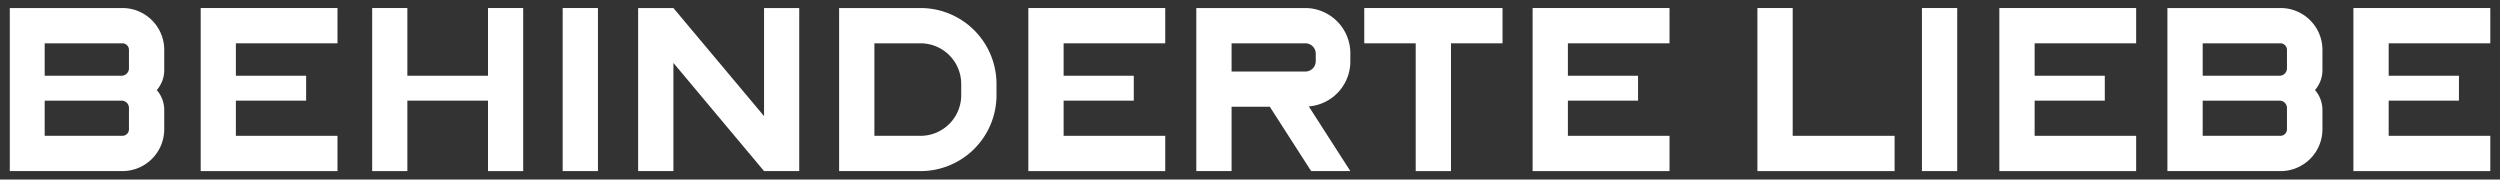
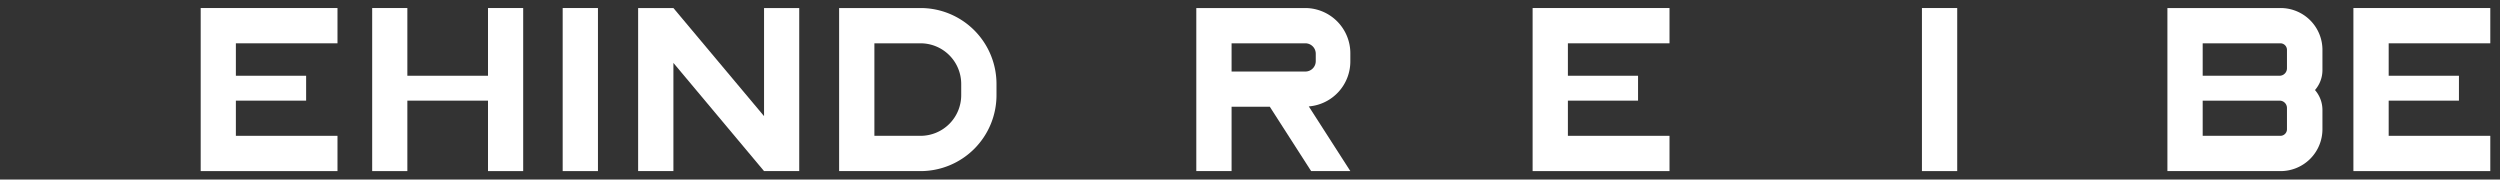
<svg xmlns="http://www.w3.org/2000/svg" id="Ebene_1" data-name="Ebene 1" viewBox="0 0 255.12 18.32">
  <rect x="0" y="0" width="255.12" height="18.32" fill="#333333" stroke="none" />
  <defs>
    <style>.cls-1{fill:#fff;}</style>
  </defs>
-   <polygon class="cls-1" points="182.94 0.82 179.34 0.82 179.34 13.86 179.34 17.46 182.94 17.46 193.34 17.46 193.34 13.86 182.94 13.86 182.94 0.82" />
  <rect class="cls-1" x="196.13" y="0.82" width="3.6" height="16.64" />
-   <polygon class="cls-1" points="204.03 0.82 204.03 4.42 204.03 7.73 204.03 10.27 204.03 13.86 204.03 17.46 207.63 17.46 217.99 17.46 217.99 13.86 207.63 13.86 207.63 10.27 214.79 10.27 214.79 7.73 207.63 7.73 207.63 4.42 217.99 4.42 217.99 0.82 207.63 0.82 204.03 0.82" />
  <polygon class="cls-1" points="156.4 0.82 156.4 4.42 156.4 7.73 156.4 10.27 156.4 13.86 156.4 17.46 160 17.46 170.37 17.46 170.37 13.86 160 13.86 160 10.27 167.16 10.27 167.16 7.73 160 7.73 160 4.42 170.37 4.42 170.37 0.82 160 0.82 156.4 0.82" />
-   <polygon class="cls-1" points="104.94 0.82 104.94 4.42 104.94 7.73 104.94 10.27 104.94 13.86 104.94 17.46 108.54 17.46 118.91 17.46 118.91 13.86 108.54 13.86 108.54 10.27 115.7 10.27 115.7 7.73 108.54 7.73 108.54 4.42 118.91 4.42 118.91 0.82 108.54 0.82 104.94 0.82" />
  <polygon class="cls-1" points="49.8 7.73 41.57 7.73 41.57 0.82 37.98 0.82 37.98 17.46 41.57 17.46 41.57 10.27 49.8 10.27 49.8 17.46 53.39 17.46 53.39 0.82 49.8 0.82 49.8 7.73" />
  <rect class="cls-1" x="57.42" y="0.82" width="3.6" height="16.64" />
  <polygon class="cls-1" points="77.97 11.85 68.72 0.82 65.12 0.82 65.12 17.46 68.72 17.46 68.72 6.42 77.97 17.46 81.56 17.46 81.56 0.82 77.97 0.82 77.97 11.85" />
  <polygon class="cls-1" points="20.48 0.82 20.48 4.42 20.48 7.73 20.48 10.27 20.48 13.86 20.48 17.46 24.07 17.46 34.44 17.46 34.44 13.86 24.07 13.86 24.07 10.27 31.24 10.27 31.24 7.73 24.07 7.73 24.07 4.42 34.44 4.42 34.44 0.82 24.07 0.82 20.48 0.82" />
  <polygon class="cls-1" points="254.13 4.42 254.13 0.82 243.76 0.82 240.16 0.82 240.16 0.82 240.16 4.42 240.16 4.42 240.16 7.73 240.16 10.27 240.16 13.86 240.16 13.86 240.16 17.46 240.16 17.46 243.76 17.46 254.13 17.46 254.13 13.86 243.76 13.86 243.76 10.27 250.93 10.27 250.93 7.73 243.76 7.73 243.76 4.42 254.13 4.42" />
-   <polygon class="cls-1" points="144.47 0.82 139.22 0.82 139.22 4.42 144.47 4.42 144.47 17.46 148.07 17.46 148.07 4.42 153.33 4.42 153.33 0.82 148.07 0.82 144.47 0.82" />
  <path class="cls-1" d="M93.94.82H85.63V17.46h8.31a7.75,7.75,0,0,0,7.75-7.75V8.57A7.75,7.75,0,0,0,93.94.82Zm4.15,8.89a4.15,4.15,0,0,1-4.15,4.15H89.23V4.42h4.71a4.15,4.15,0,0,1,4.15,4.15Z" />
  <path class="cls-1" d="M232.71.82H221.18V17.46h11.53A4.27,4.27,0,0,0,237,13.19v-2a3.1,3.1,0,0,0-.76-2,3.1,3.1,0,0,0,.76-2v-2A4.27,4.27,0,0,0,232.71.82Zm.67,12.37a.67.67,0,0,1-.67.67h-7.93V10.27h7.85a.75.75,0,0,1,.75.75Zm0-6.21a.76.76,0,0,1-.75.75h-7.85V4.42h7.93a.67.67,0,0,1,.67.67Z" />
-   <path class="cls-1" d="M12.49.82H1V17.46H12.49a4.27,4.27,0,0,0,4.27-4.27v-2a3.1,3.1,0,0,0-.76-2,3.1,3.1,0,0,0,.76-2v-2A4.27,4.27,0,0,0,12.49.82Zm.67,12.37a.67.67,0,0,1-.67.67H4.56V10.27h7.85a.75.75,0,0,1,.75.75Zm0-6.21a.76.76,0,0,1-.75.75H4.56V4.42h7.93a.67.67,0,0,1,.67.67Z" />
  <path class="cls-1" d="M133.22.82H122.08V17.46h3.6V10.89h3.9l4.22,6.57h4l-4.24-6.6a4.61,4.61,0,0,0,4.24-4.63V5.49A4.62,4.62,0,0,0,133.22.82Zm1.05,5.41a1.06,1.06,0,0,1-1.05,1.07h-7.54V4.42h7.54a1.06,1.06,0,0,1,1.05,1.07Z" />
</svg>